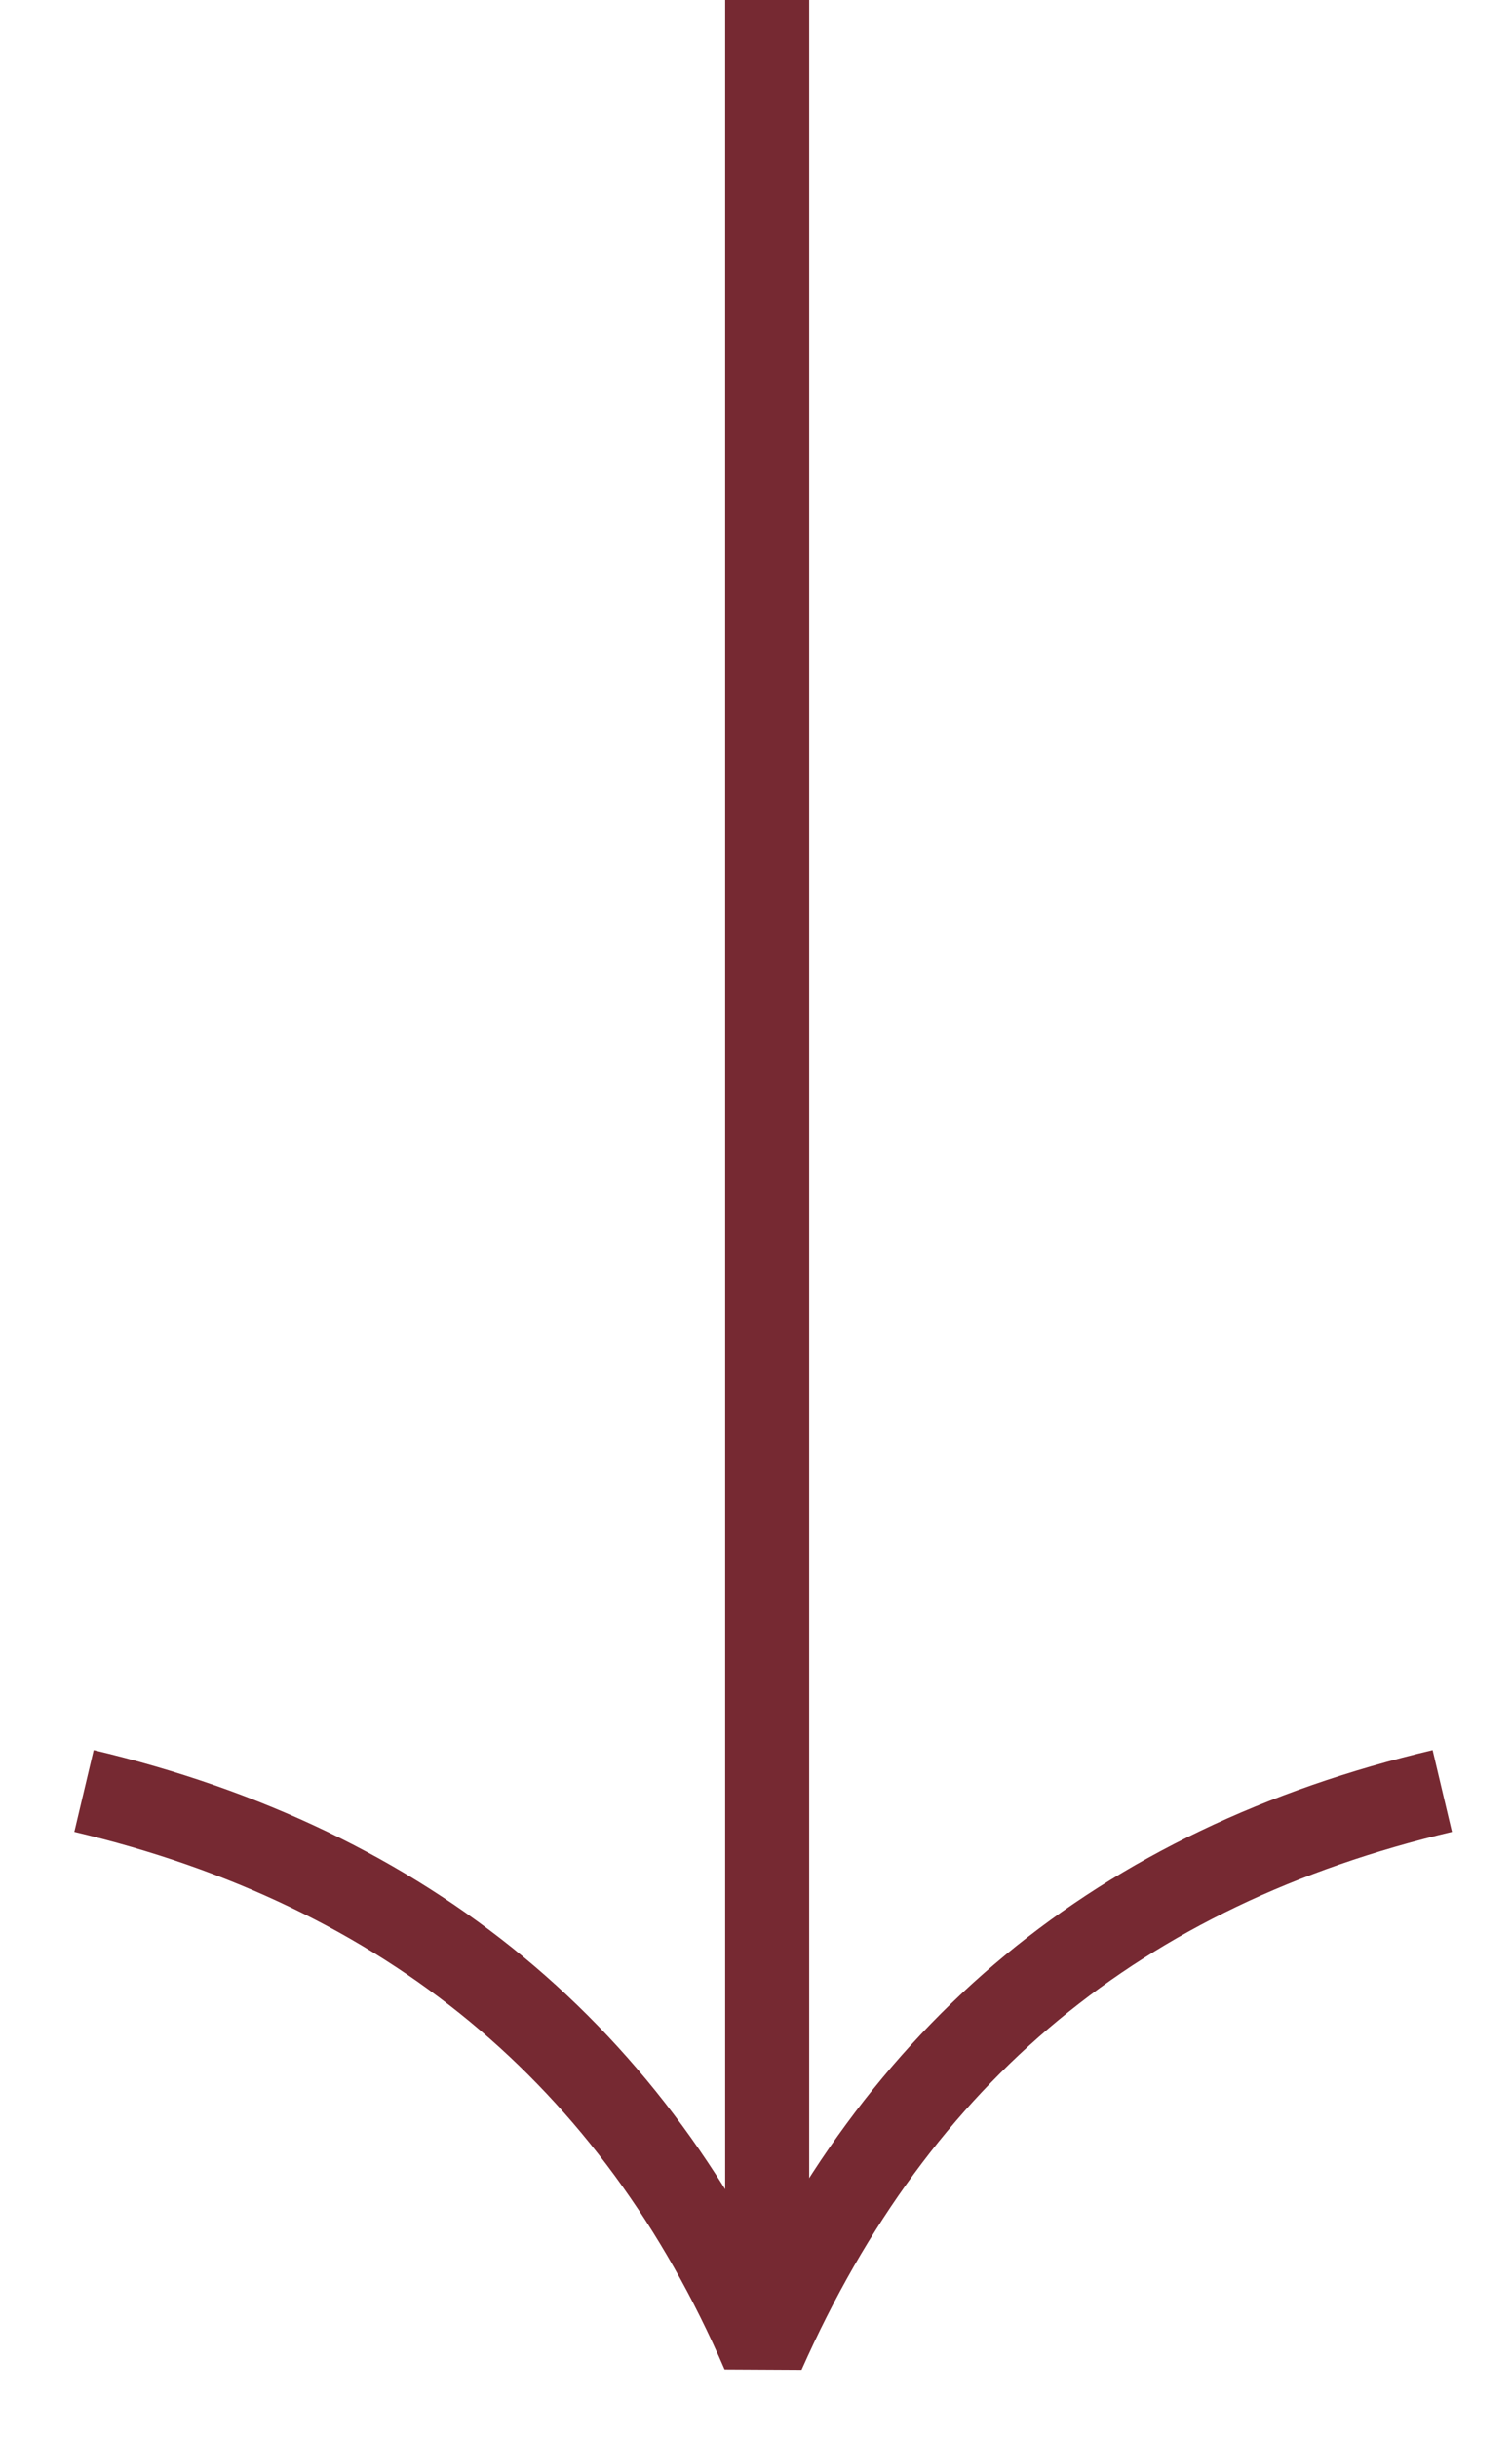
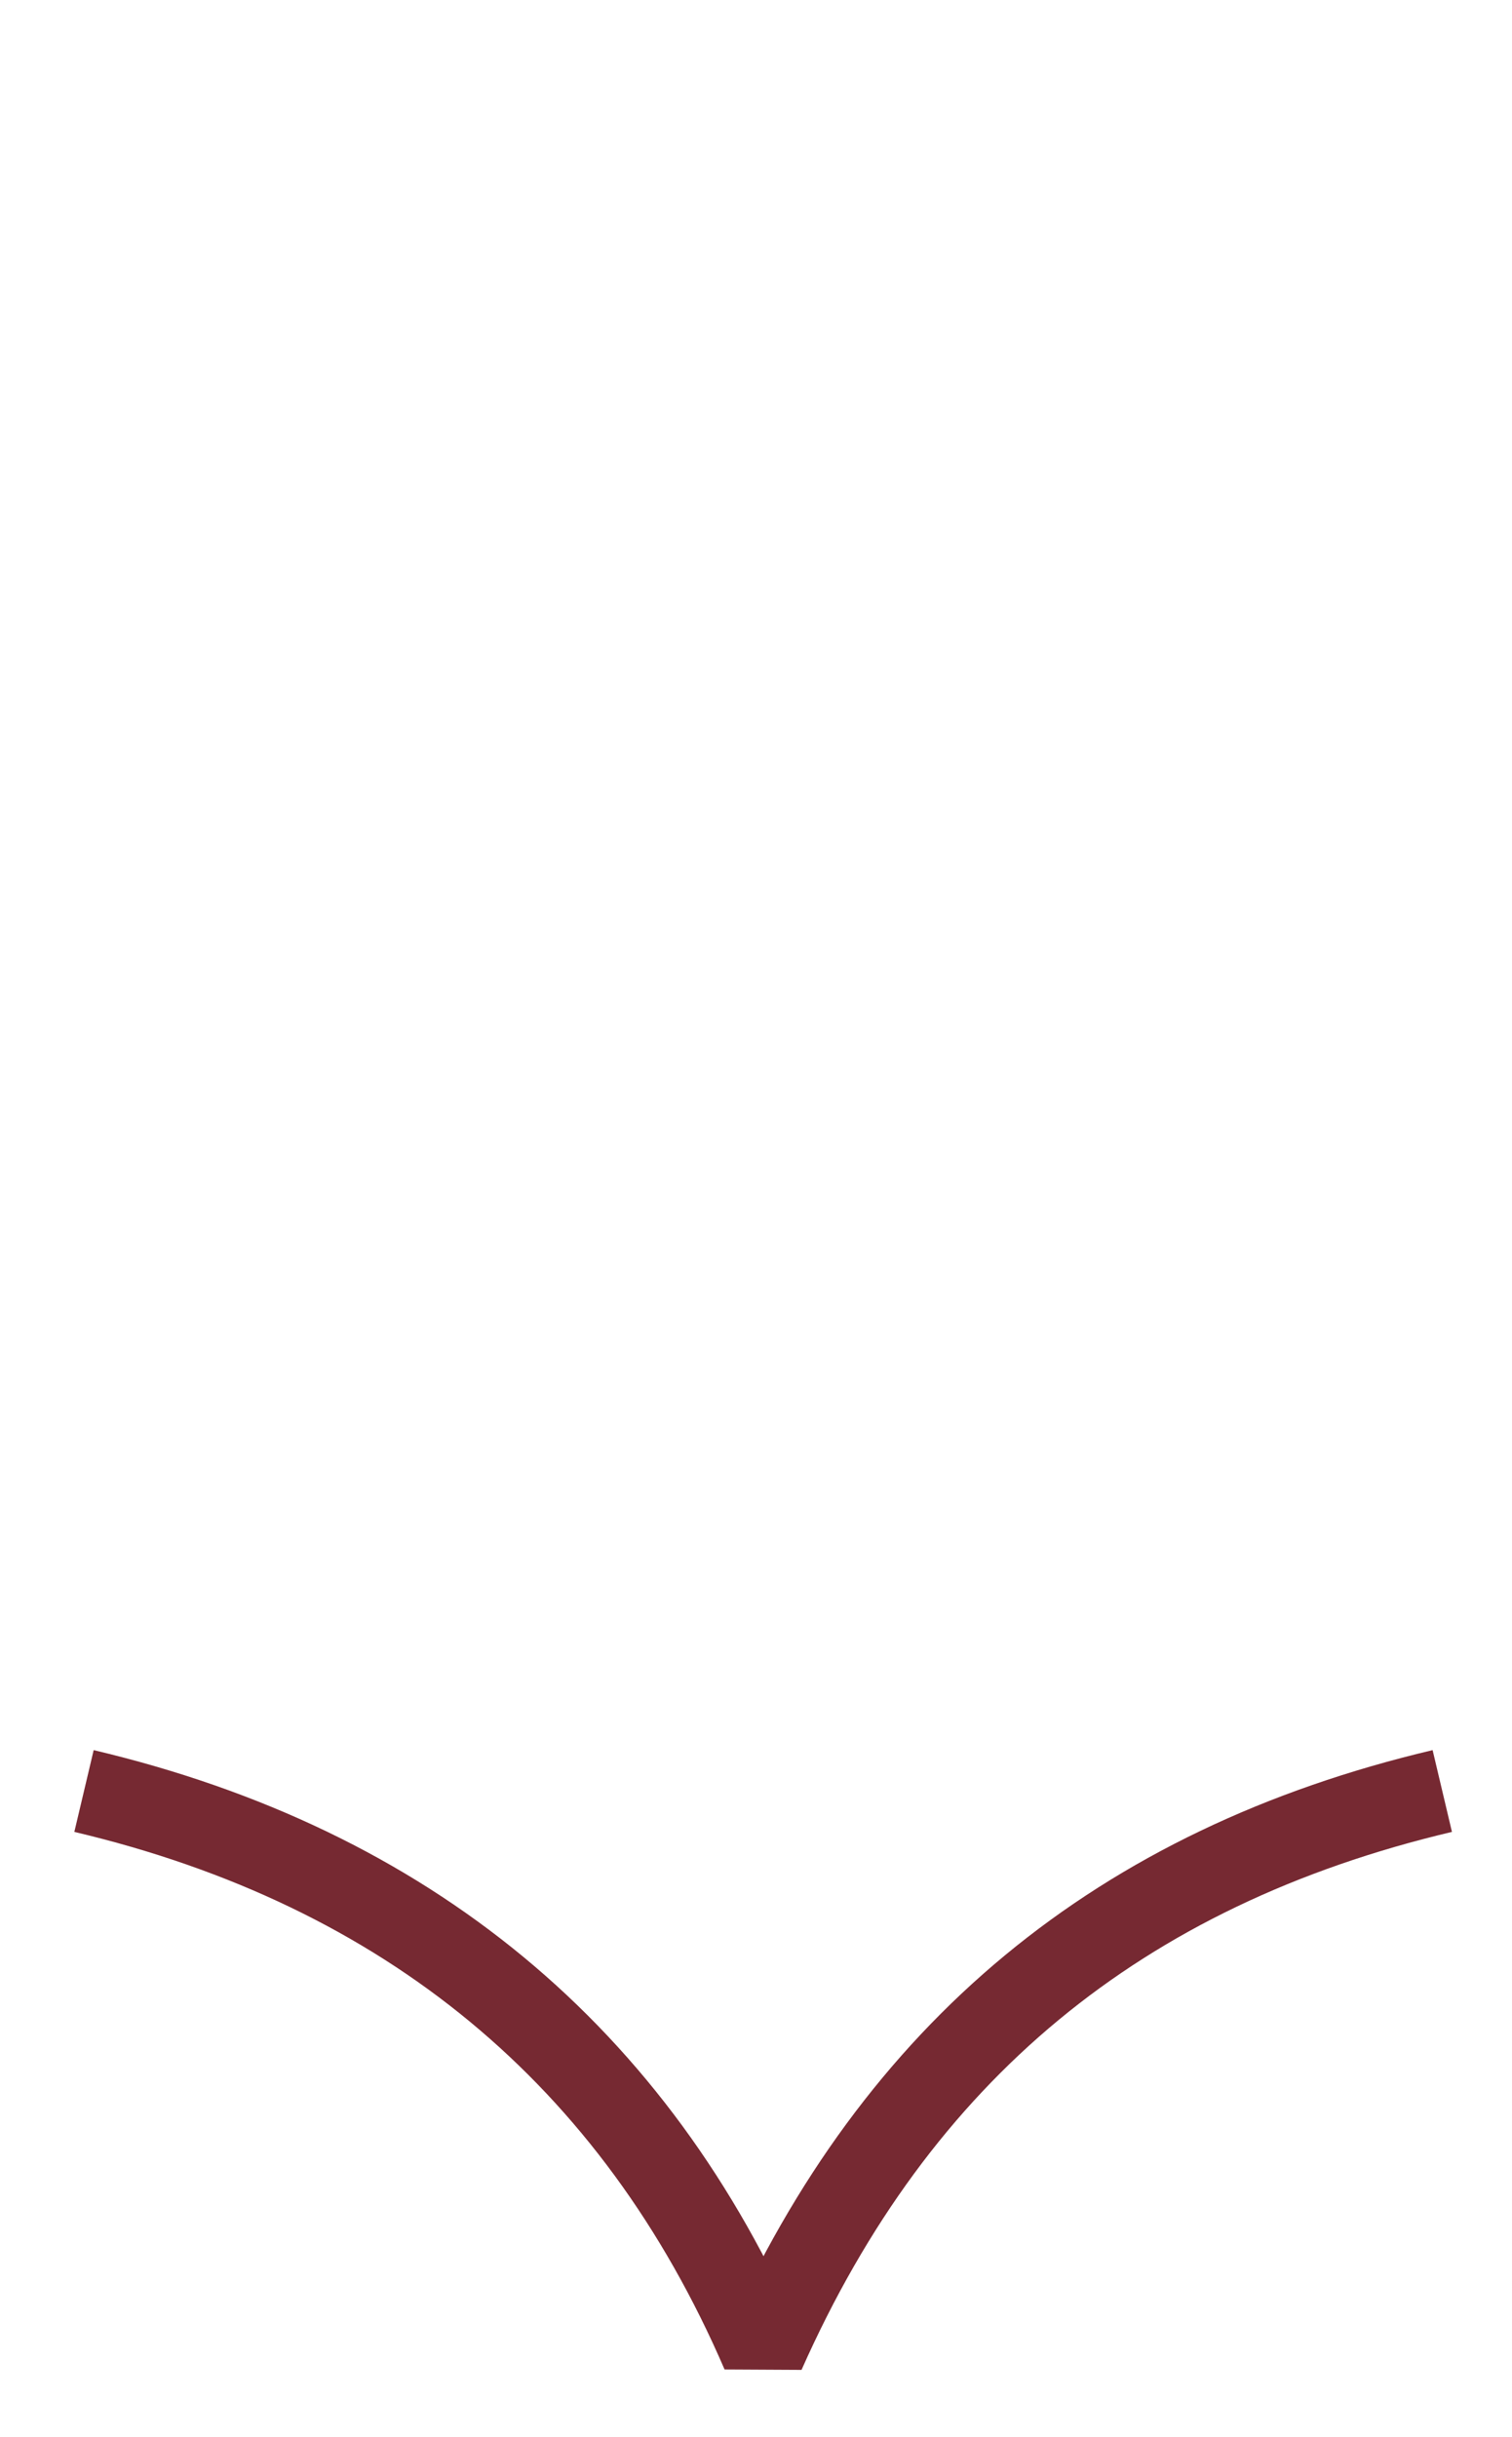
<svg xmlns="http://www.w3.org/2000/svg" width="18" height="29" viewBox="0 0 18 29" fill="none">
  <path d="M17.17 21.314C13.327 22.223 10.676 24.417 9.085 28C7.561 24.469 4.844 22.223 1 21.314" stroke="#762932" stroke-miterlimit="10" stroke-linejoin="bevel" />
-   <path d="M9.133 27.801V0" stroke="#762932" stroke-miterlimit="10" />
</svg>